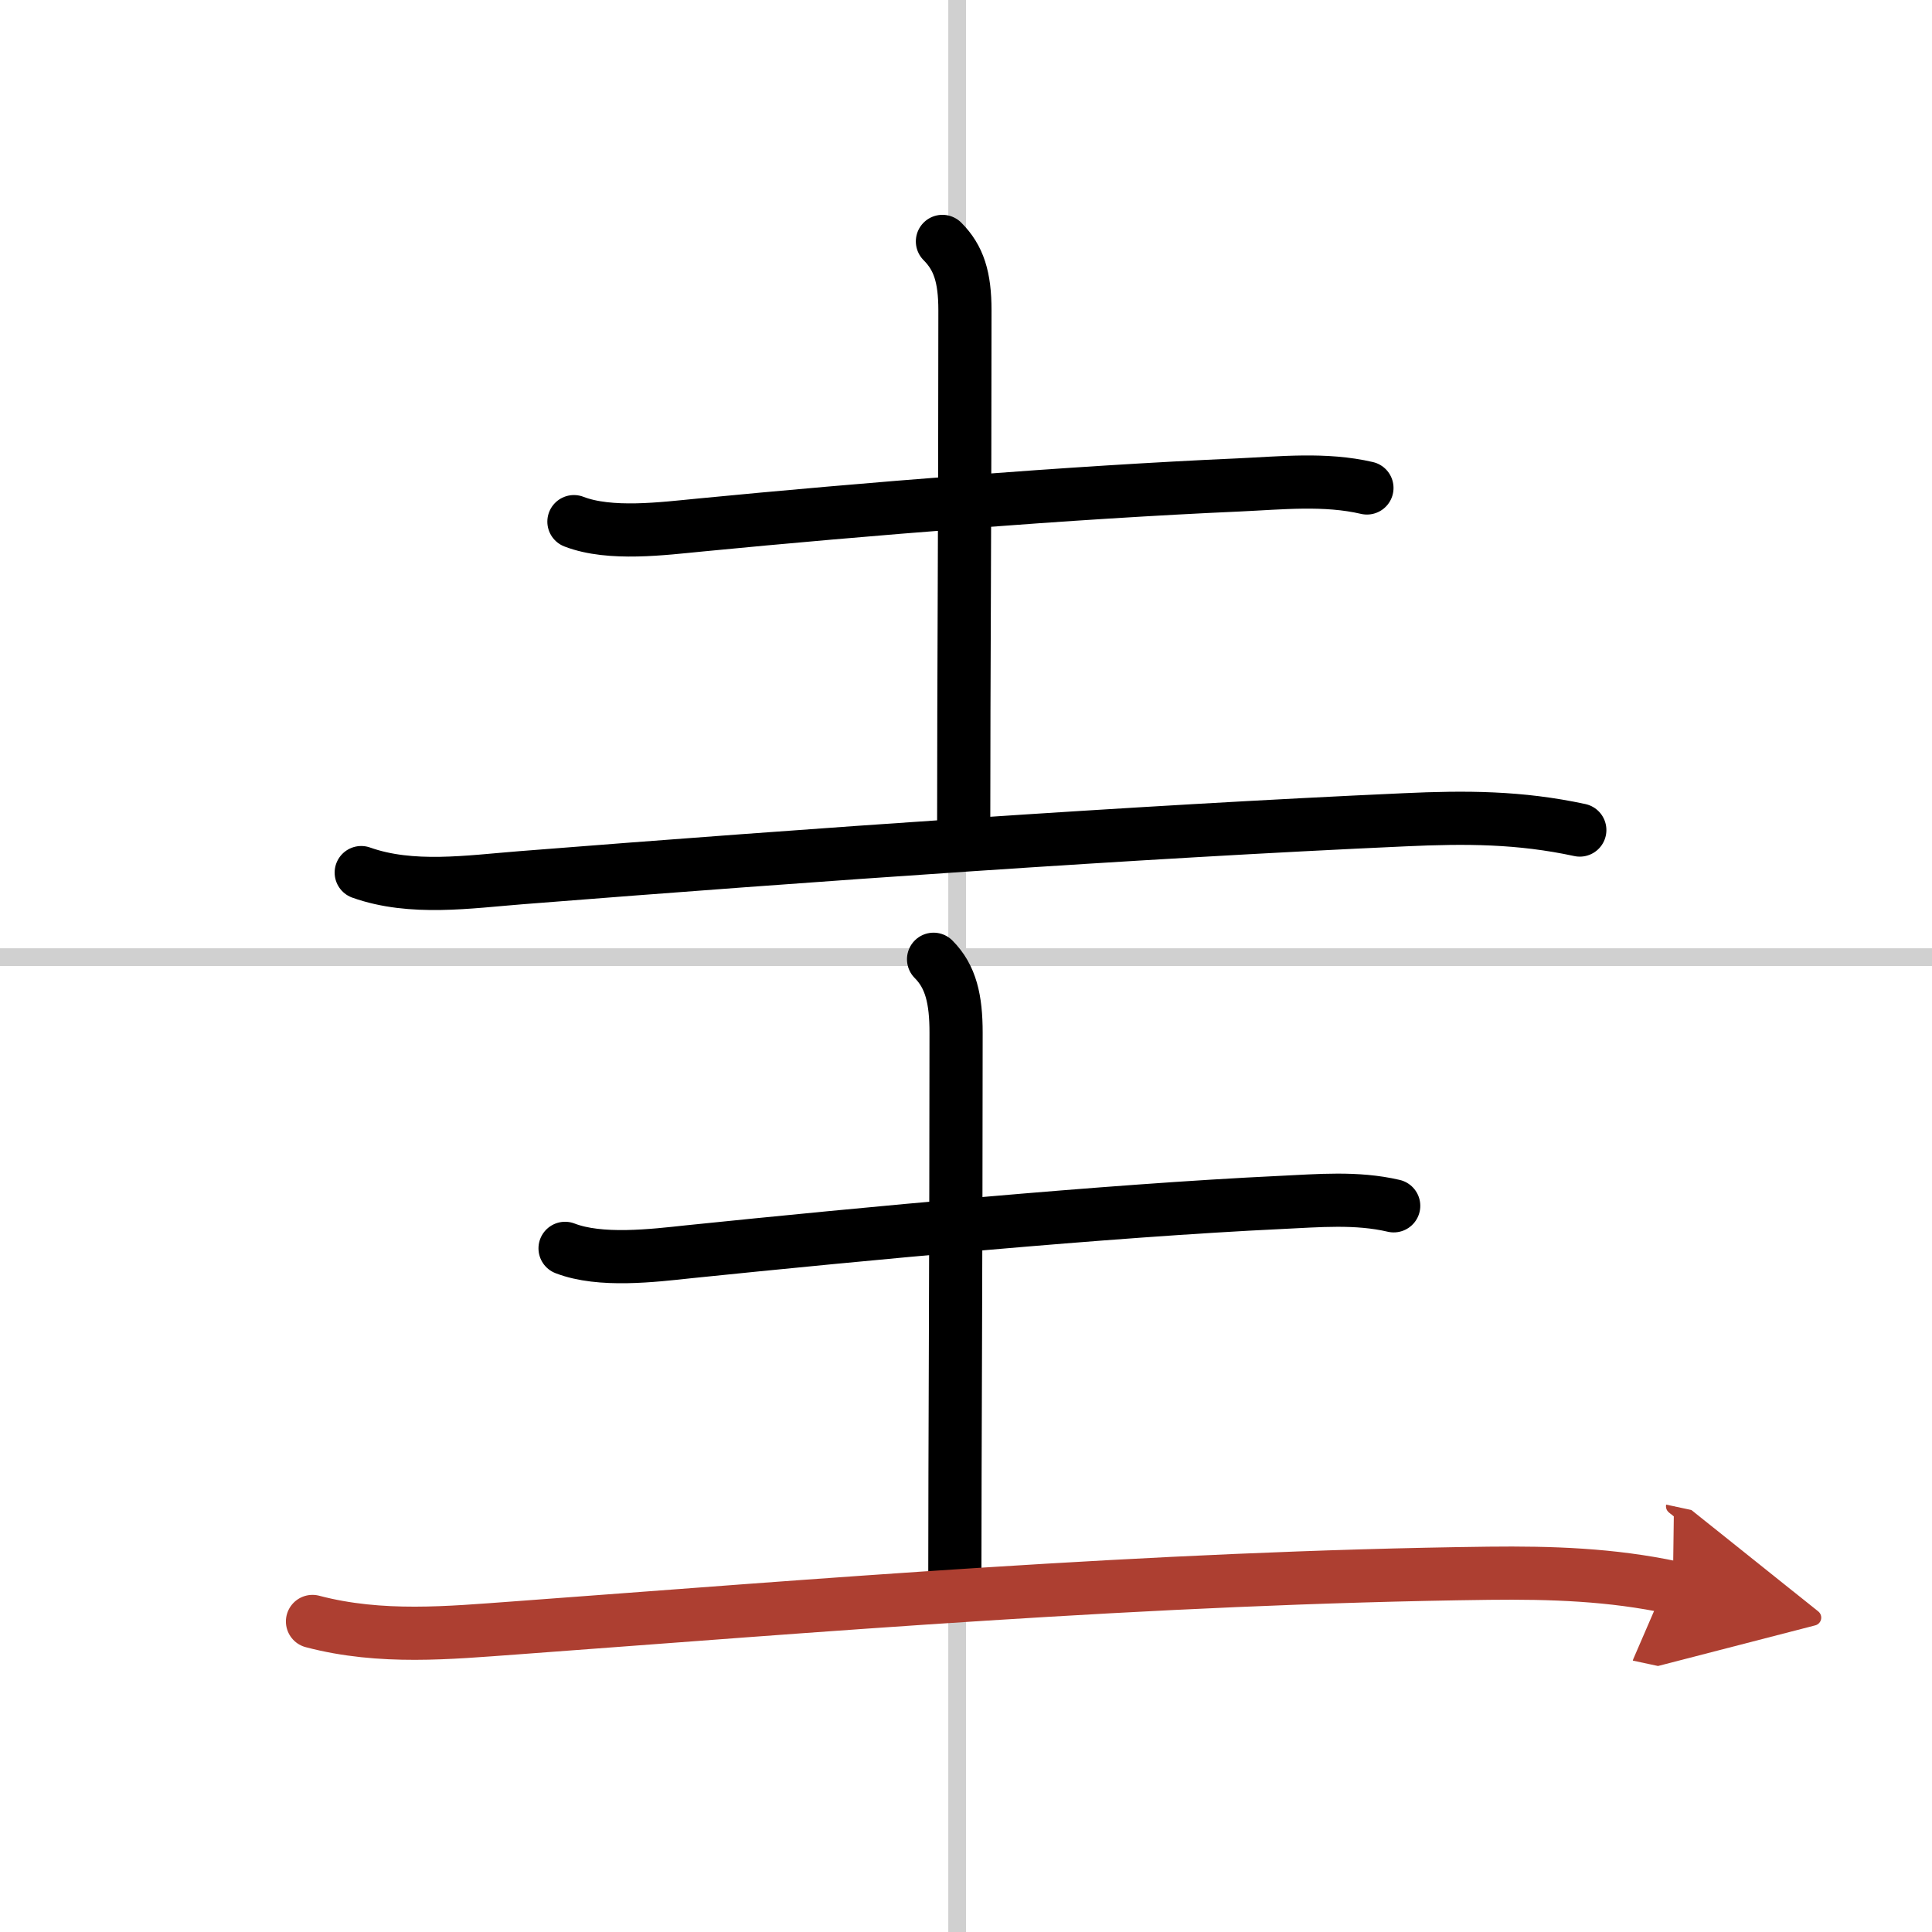
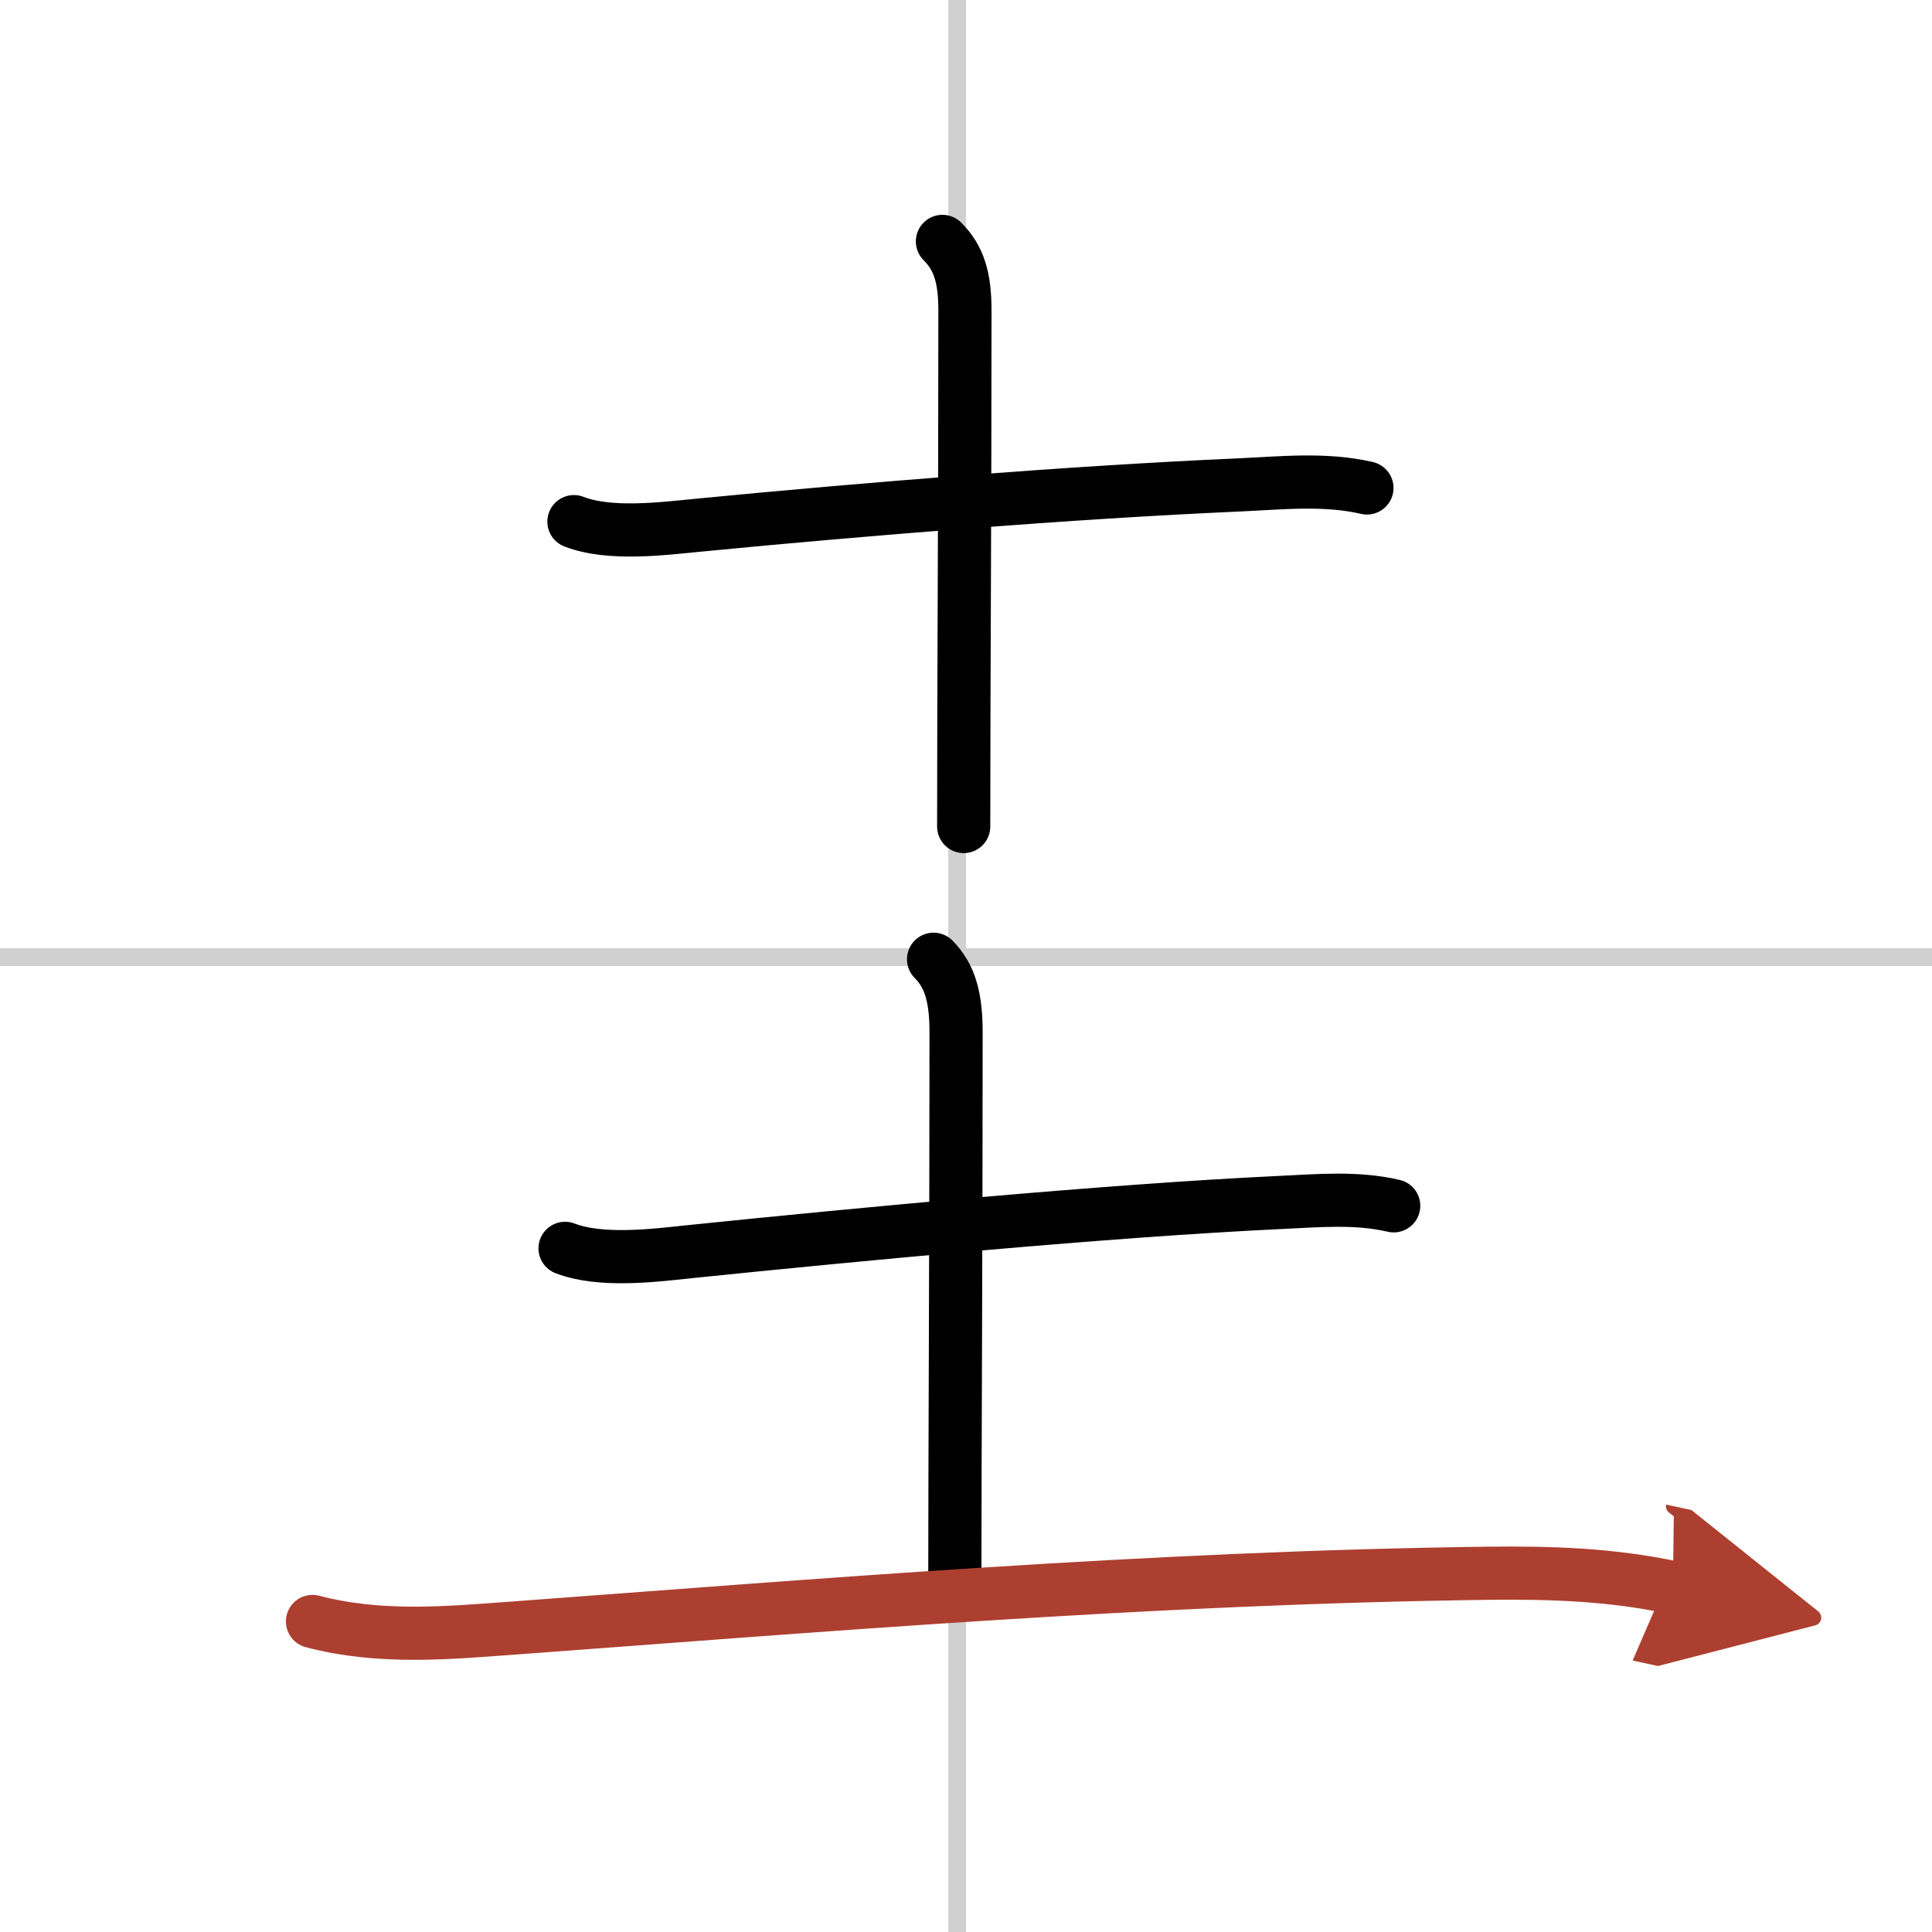
<svg xmlns="http://www.w3.org/2000/svg" width="400" height="400" viewBox="0 0 109 109">
  <defs>
    <marker id="a" markerWidth="4" orient="auto" refX="1" refY="5" viewBox="0 0 10 10">
      <polyline points="0 0 10 5 0 10 1 5" fill="#ad3f31" stroke="#ad3f31" />
    </marker>
  </defs>
  <g fill="none" stroke="#000" stroke-linecap="round" stroke-linejoin="round" stroke-width="3">
    <rect width="100%" height="100%" fill="#fff" stroke="#fff" />
    <line x1="54" x2="54" y2="109" stroke="#d0d0d0" stroke-width="1" />
    <line x2="109" y1="54" y2="54" stroke="#d0d0d0" stroke-width="1" />
    <path d="m32.38 29.43c2.04 0.79 5.05 0.39 7.13 0.19 9.15-0.89 21.01-1.85 30.36-2.26 2.4-0.11 4.89-0.38 7.25 0.17" />
    <path d="m53.17 13.62c0.92 0.92 1.27 2.02 1.27 3.89 0 12-0.07 20.38-0.07 29.12" />
-     <path d="m20.38 49.23c2.84 1.01 6.08 0.52 9 0.29 16.33-1.29 34.75-2.59 49.87-3.27 3.46-0.16 6.49-0.15 9.88 0.58" />
    <path d="m31.88 70.43c1.99 0.77 4.96 0.41 7 0.19 9.75-1 23.62-2.32 33.37-2.78 2.13-0.1 4.28-0.3 6.38 0.19" />
    <path d="m52.67 54.12c0.98 0.98 1.27 2.27 1.27 4.14 0 12-0.07 24.13-0.07 30.87" />
    <path d="m17.63 91.48c3.87 1.02 7.76 0.63 11.37 0.37 16.73-1.23 35.88-2.85 55-3.09 3.51-0.04 6.92 0.07 10.38 0.81" marker-end="url(#a)" stroke="#ad3f31" />
  </g>
</svg>